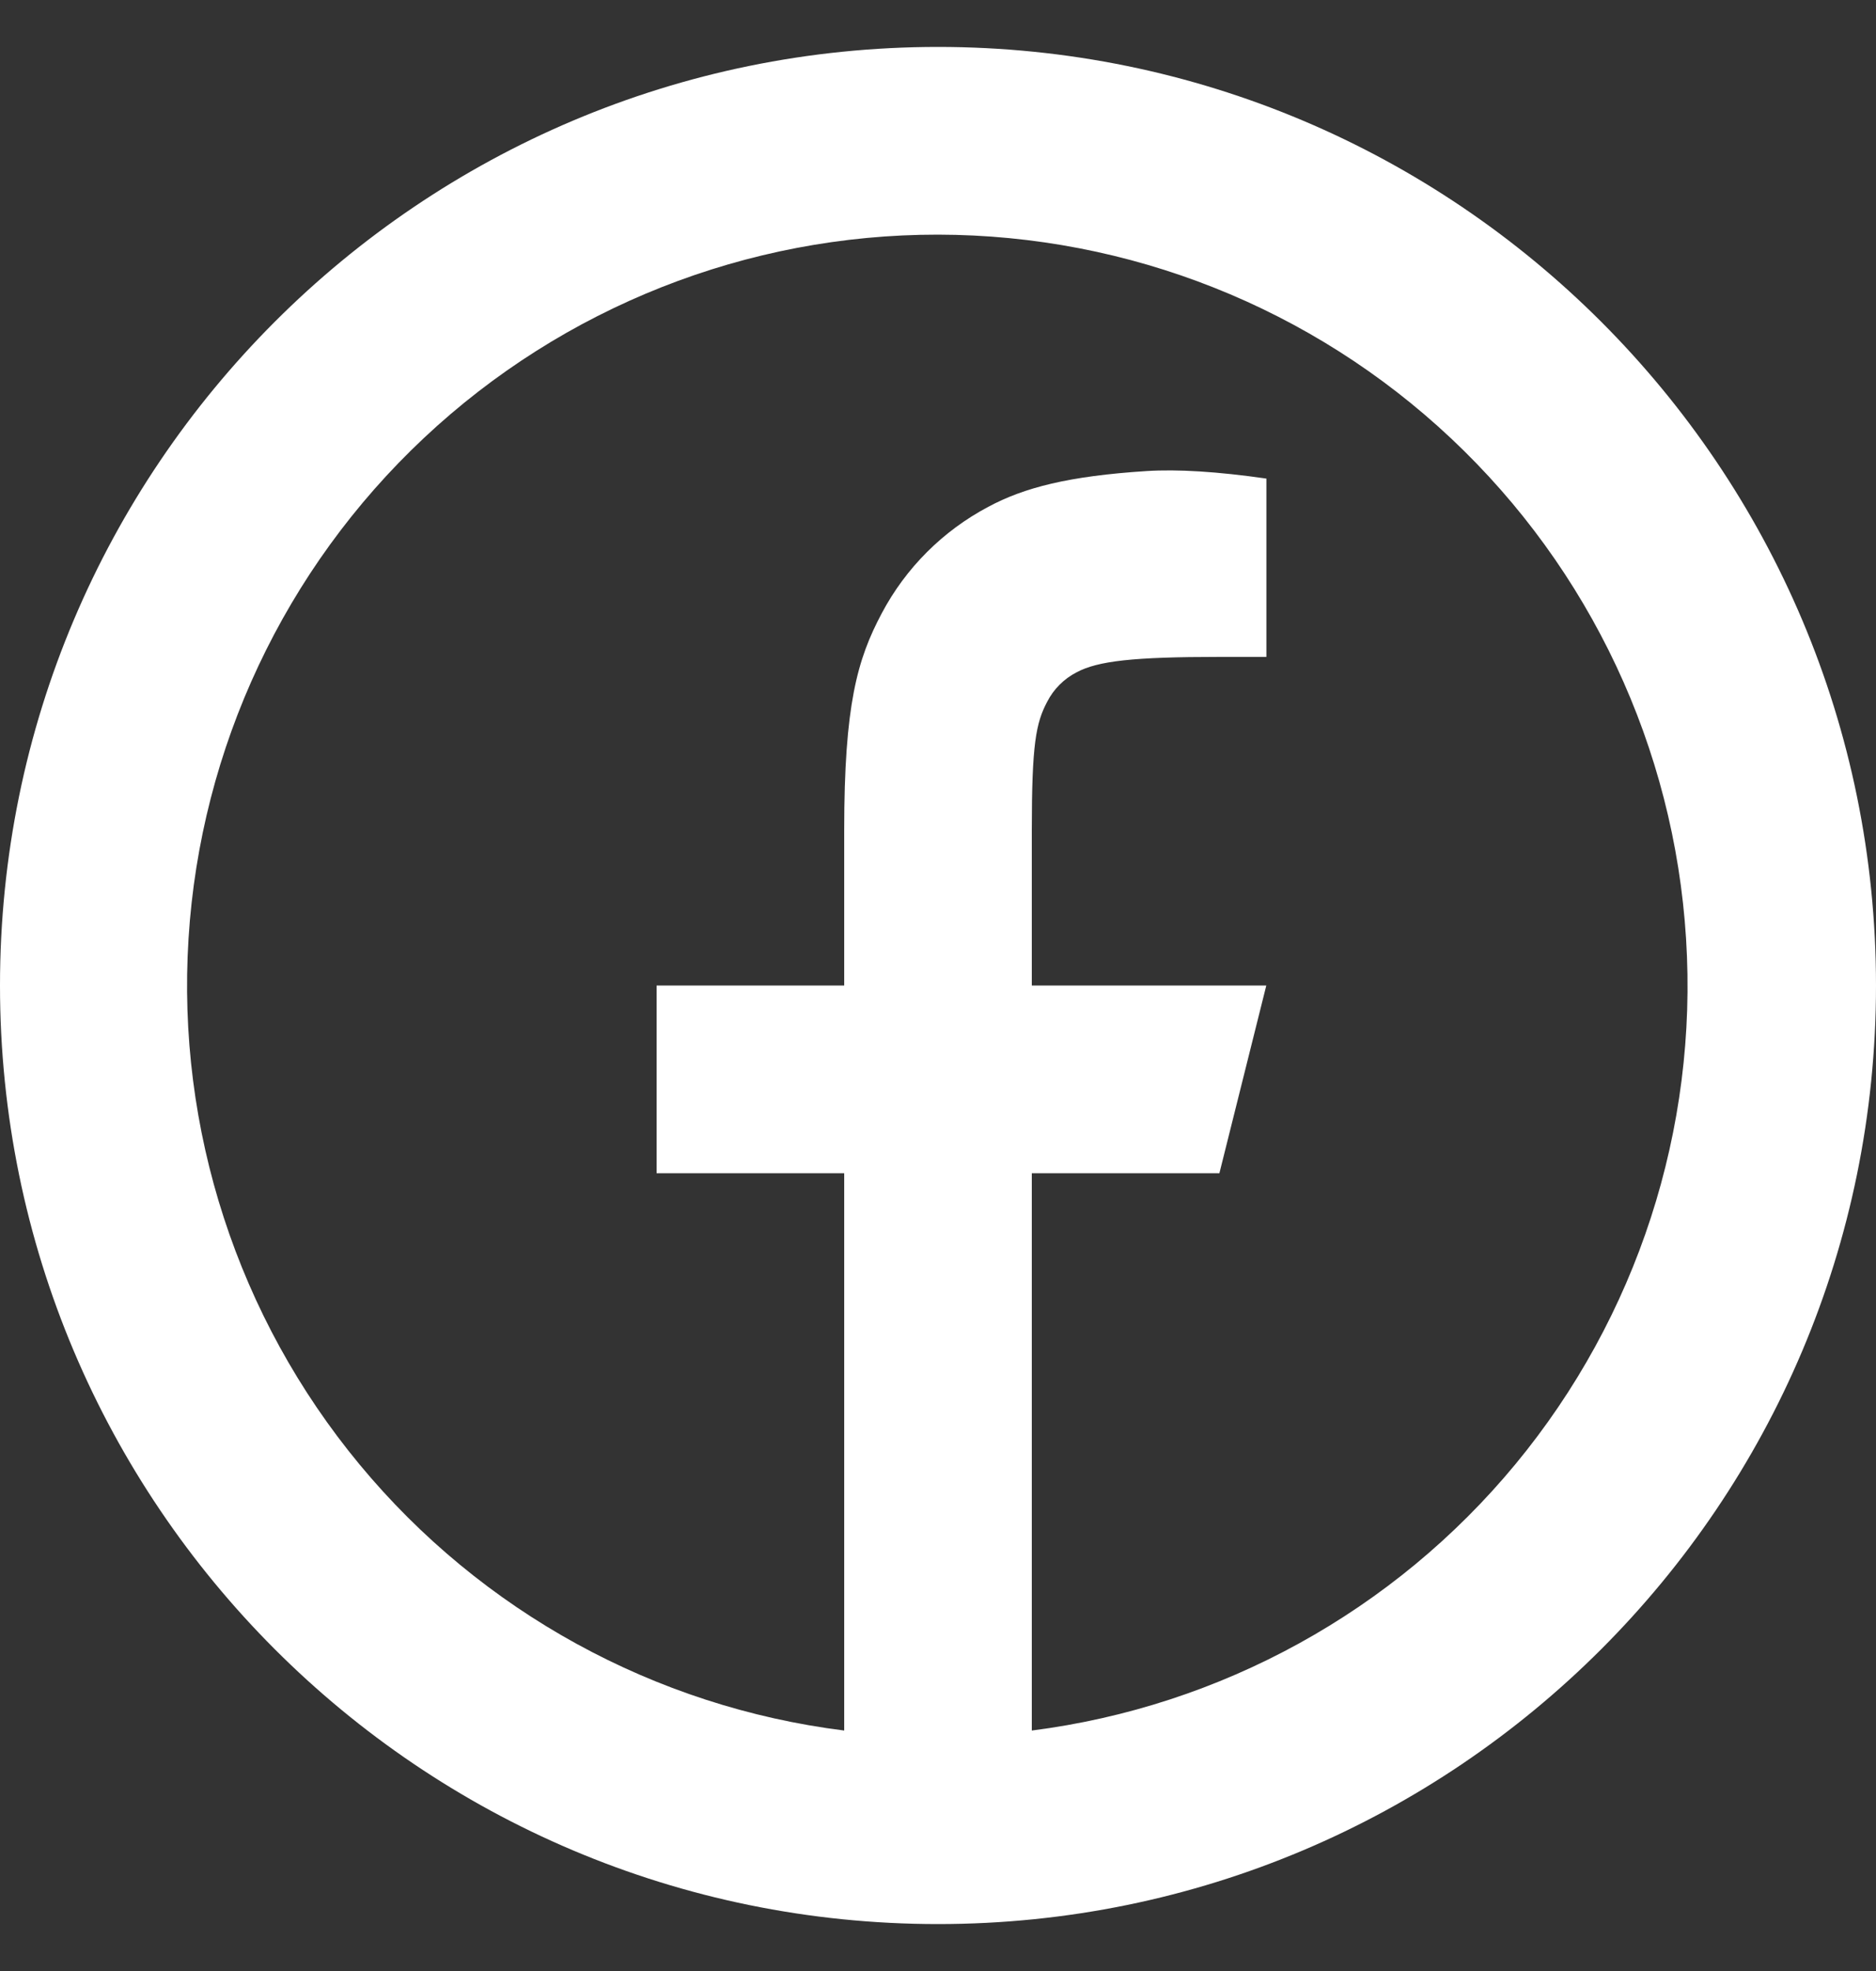
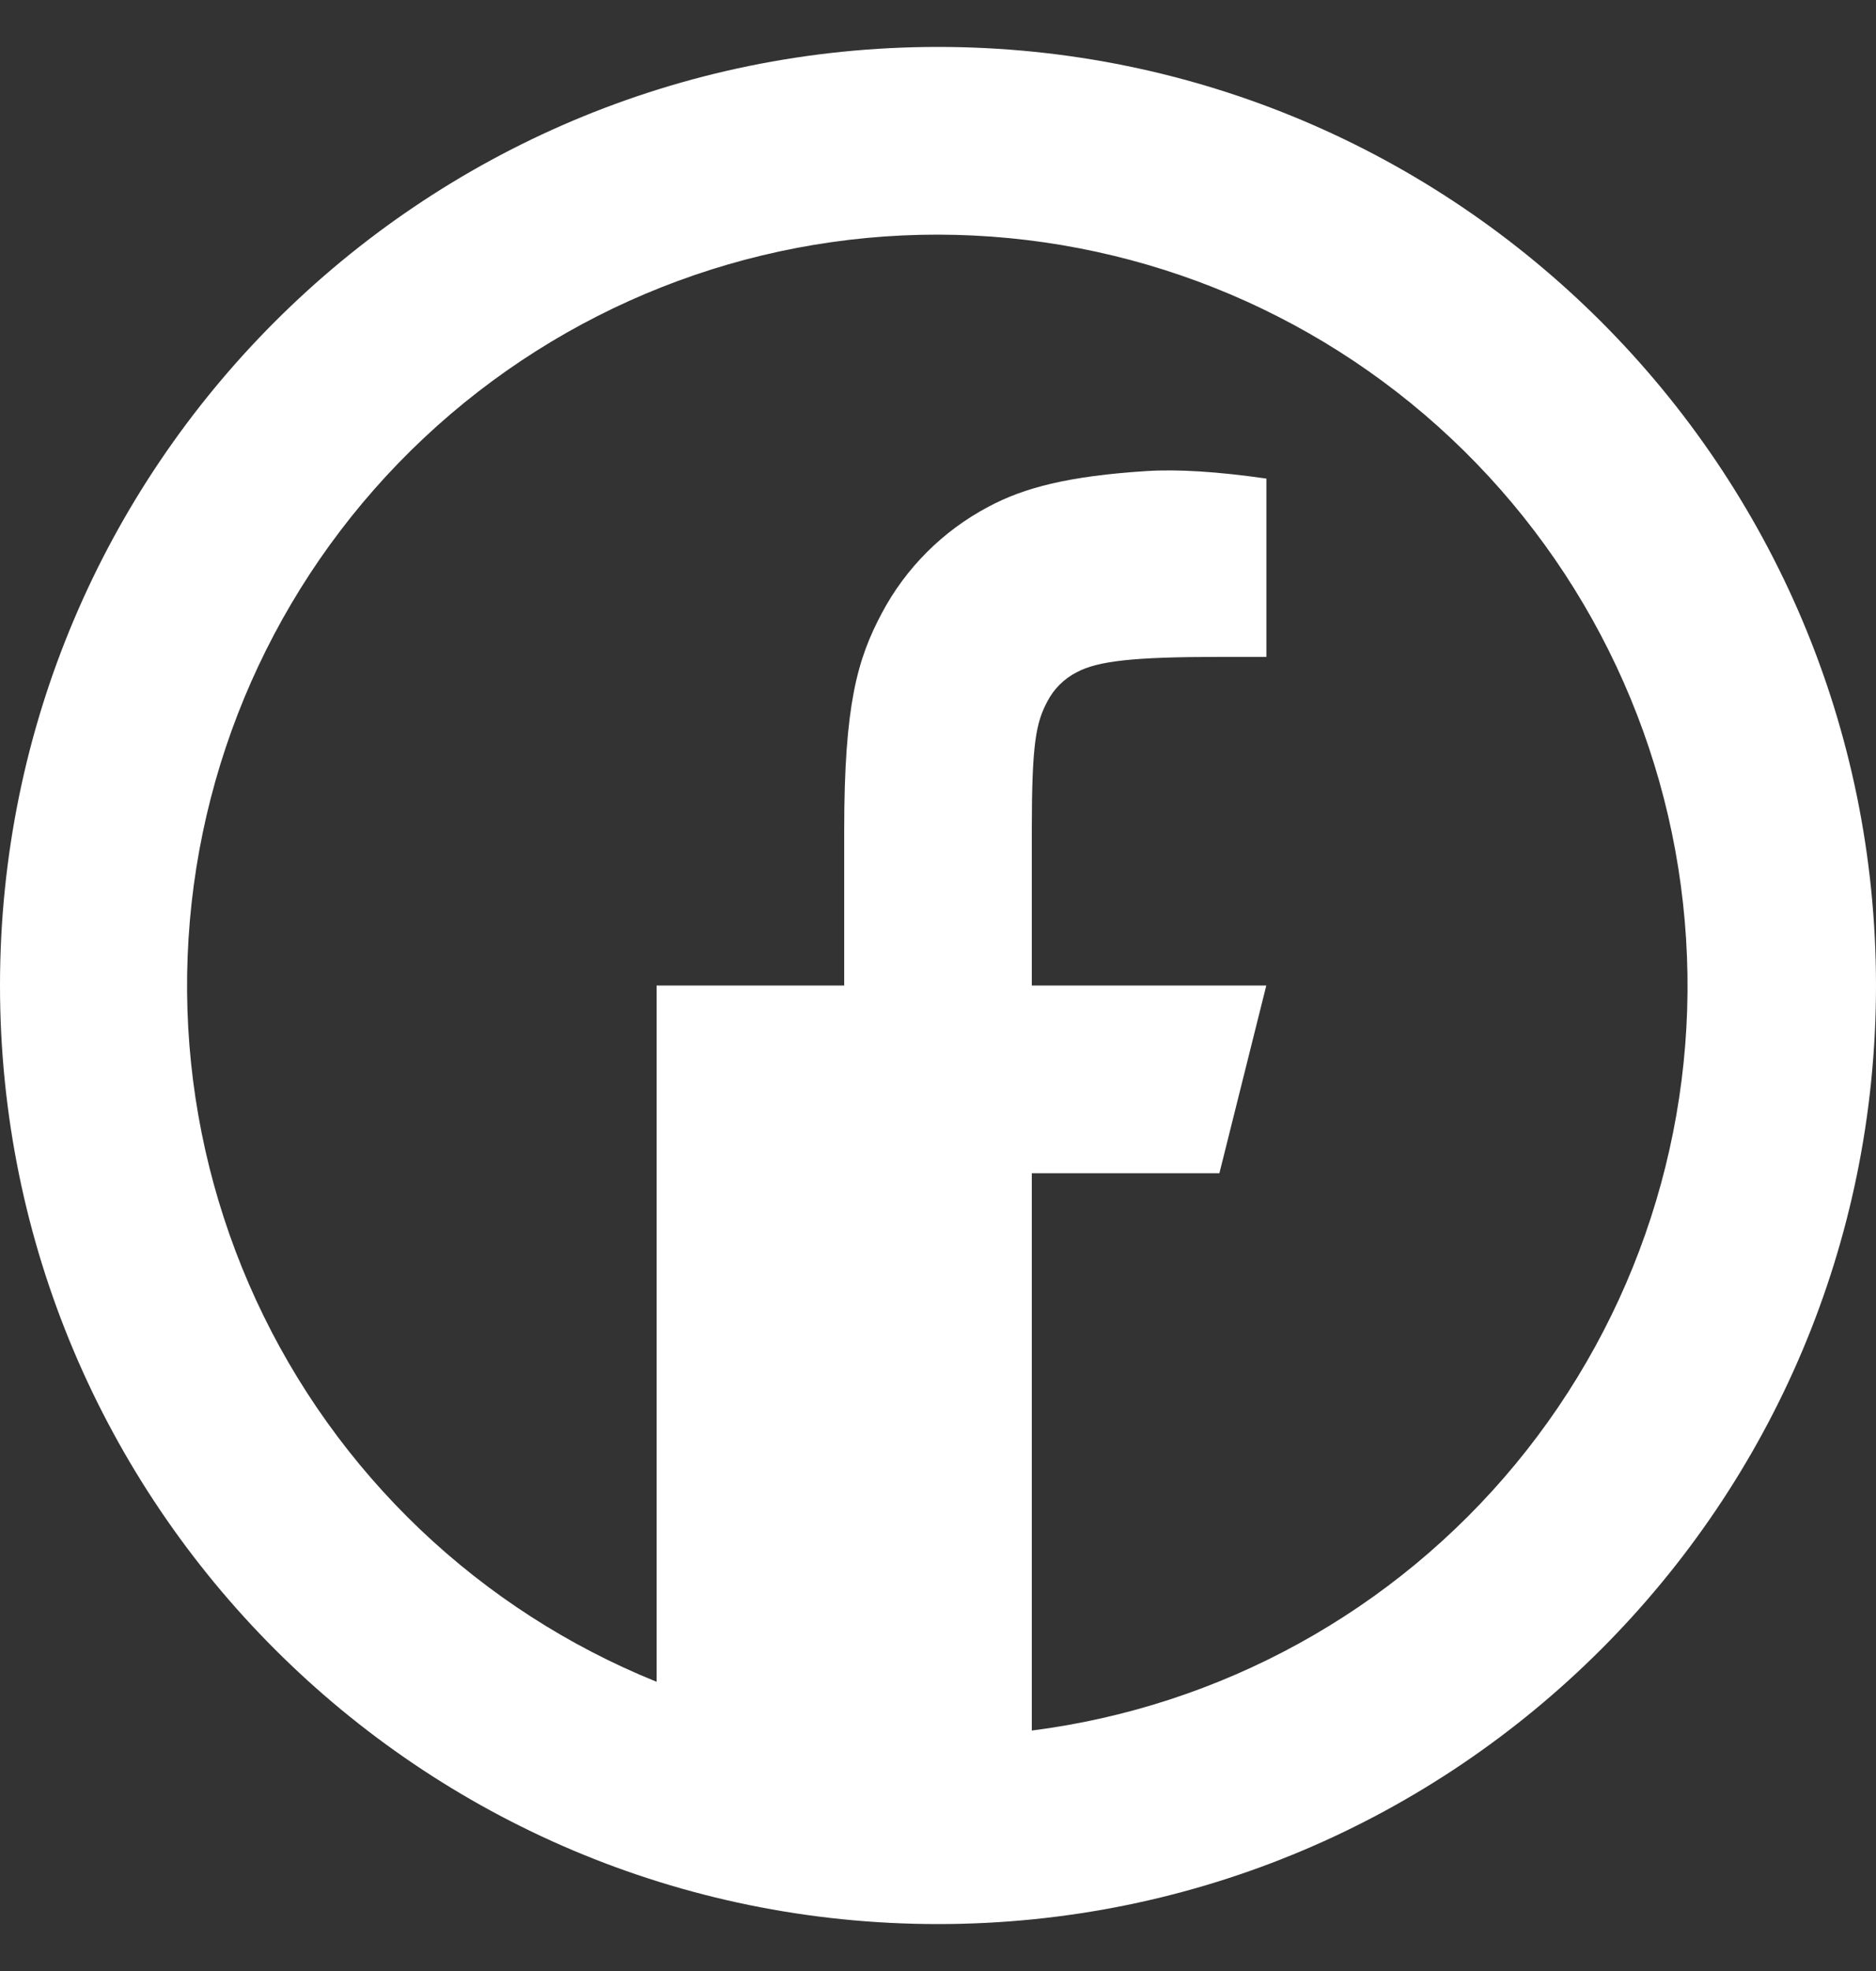
<svg xmlns="http://www.w3.org/2000/svg" width="20" height="21" viewBox="0 0 20 21" fill="none">
  <rect x="0" y="0" width="20" height="21" fill="#333333" stroke="none" />
-   <path d="M11 18.438C13.017 18.181 14.861 17.166 16.157 15.599C17.453 14.031 18.103 12.03 17.975 10C17.848 7.97 16.953 6.065 15.471 4.672C13.99 3.279 12.034 2.503 10 2.5C7.964 2.498 6.004 3.273 4.519 4.667C3.035 6.06 2.137 7.967 2.01 9.999C1.882 12.031 2.534 14.035 3.833 15.603C5.132 17.171 6.98 18.185 9 18.438V12.5H7V10.5H9V8.846C9 7.509 9.14 7.024 9.4 6.535C9.656 6.051 10.052 5.656 10.536 5.4C10.918 5.195 11.393 5.072 12.223 5.019C12.552 4.998 12.978 5.024 13.501 5.099V6.999H13C12.083 6.999 11.704 7.042 11.478 7.163C11.343 7.232 11.233 7.342 11.164 7.477C11.044 7.703 11 7.927 11 8.845V10.5H13.5L13 12.5H11V18.438ZM10 20.5C4.477 20.5 0 16.023 0 10.5C0 4.977 4.477 0.5 10 0.5C15.523 0.5 20 4.977 20 10.5C20 16.023 15.523 20.5 10 20.5Z" fill="white" />
+   <path d="M11 18.438C13.017 18.181 14.861 17.166 16.157 15.599C17.453 14.031 18.103 12.03 17.975 10C17.848 7.97 16.953 6.065 15.471 4.672C13.99 3.279 12.034 2.503 10 2.5C7.964 2.498 6.004 3.273 4.519 4.667C3.035 6.06 2.137 7.967 2.01 9.999C1.882 12.031 2.534 14.035 3.833 15.603C5.132 17.171 6.98 18.185 9 18.438H7V10.5H9V8.846C9 7.509 9.14 7.024 9.4 6.535C9.656 6.051 10.052 5.656 10.536 5.4C10.918 5.195 11.393 5.072 12.223 5.019C12.552 4.998 12.978 5.024 13.501 5.099V6.999H13C12.083 6.999 11.704 7.042 11.478 7.163C11.343 7.232 11.233 7.342 11.164 7.477C11.044 7.703 11 7.927 11 8.845V10.5H13.5L13 12.5H11V18.438ZM10 20.5C4.477 20.5 0 16.023 0 10.5C0 4.977 4.477 0.5 10 0.5C15.523 0.5 20 4.977 20 10.5C20 16.023 15.523 20.5 10 20.5Z" fill="white" />
</svg>